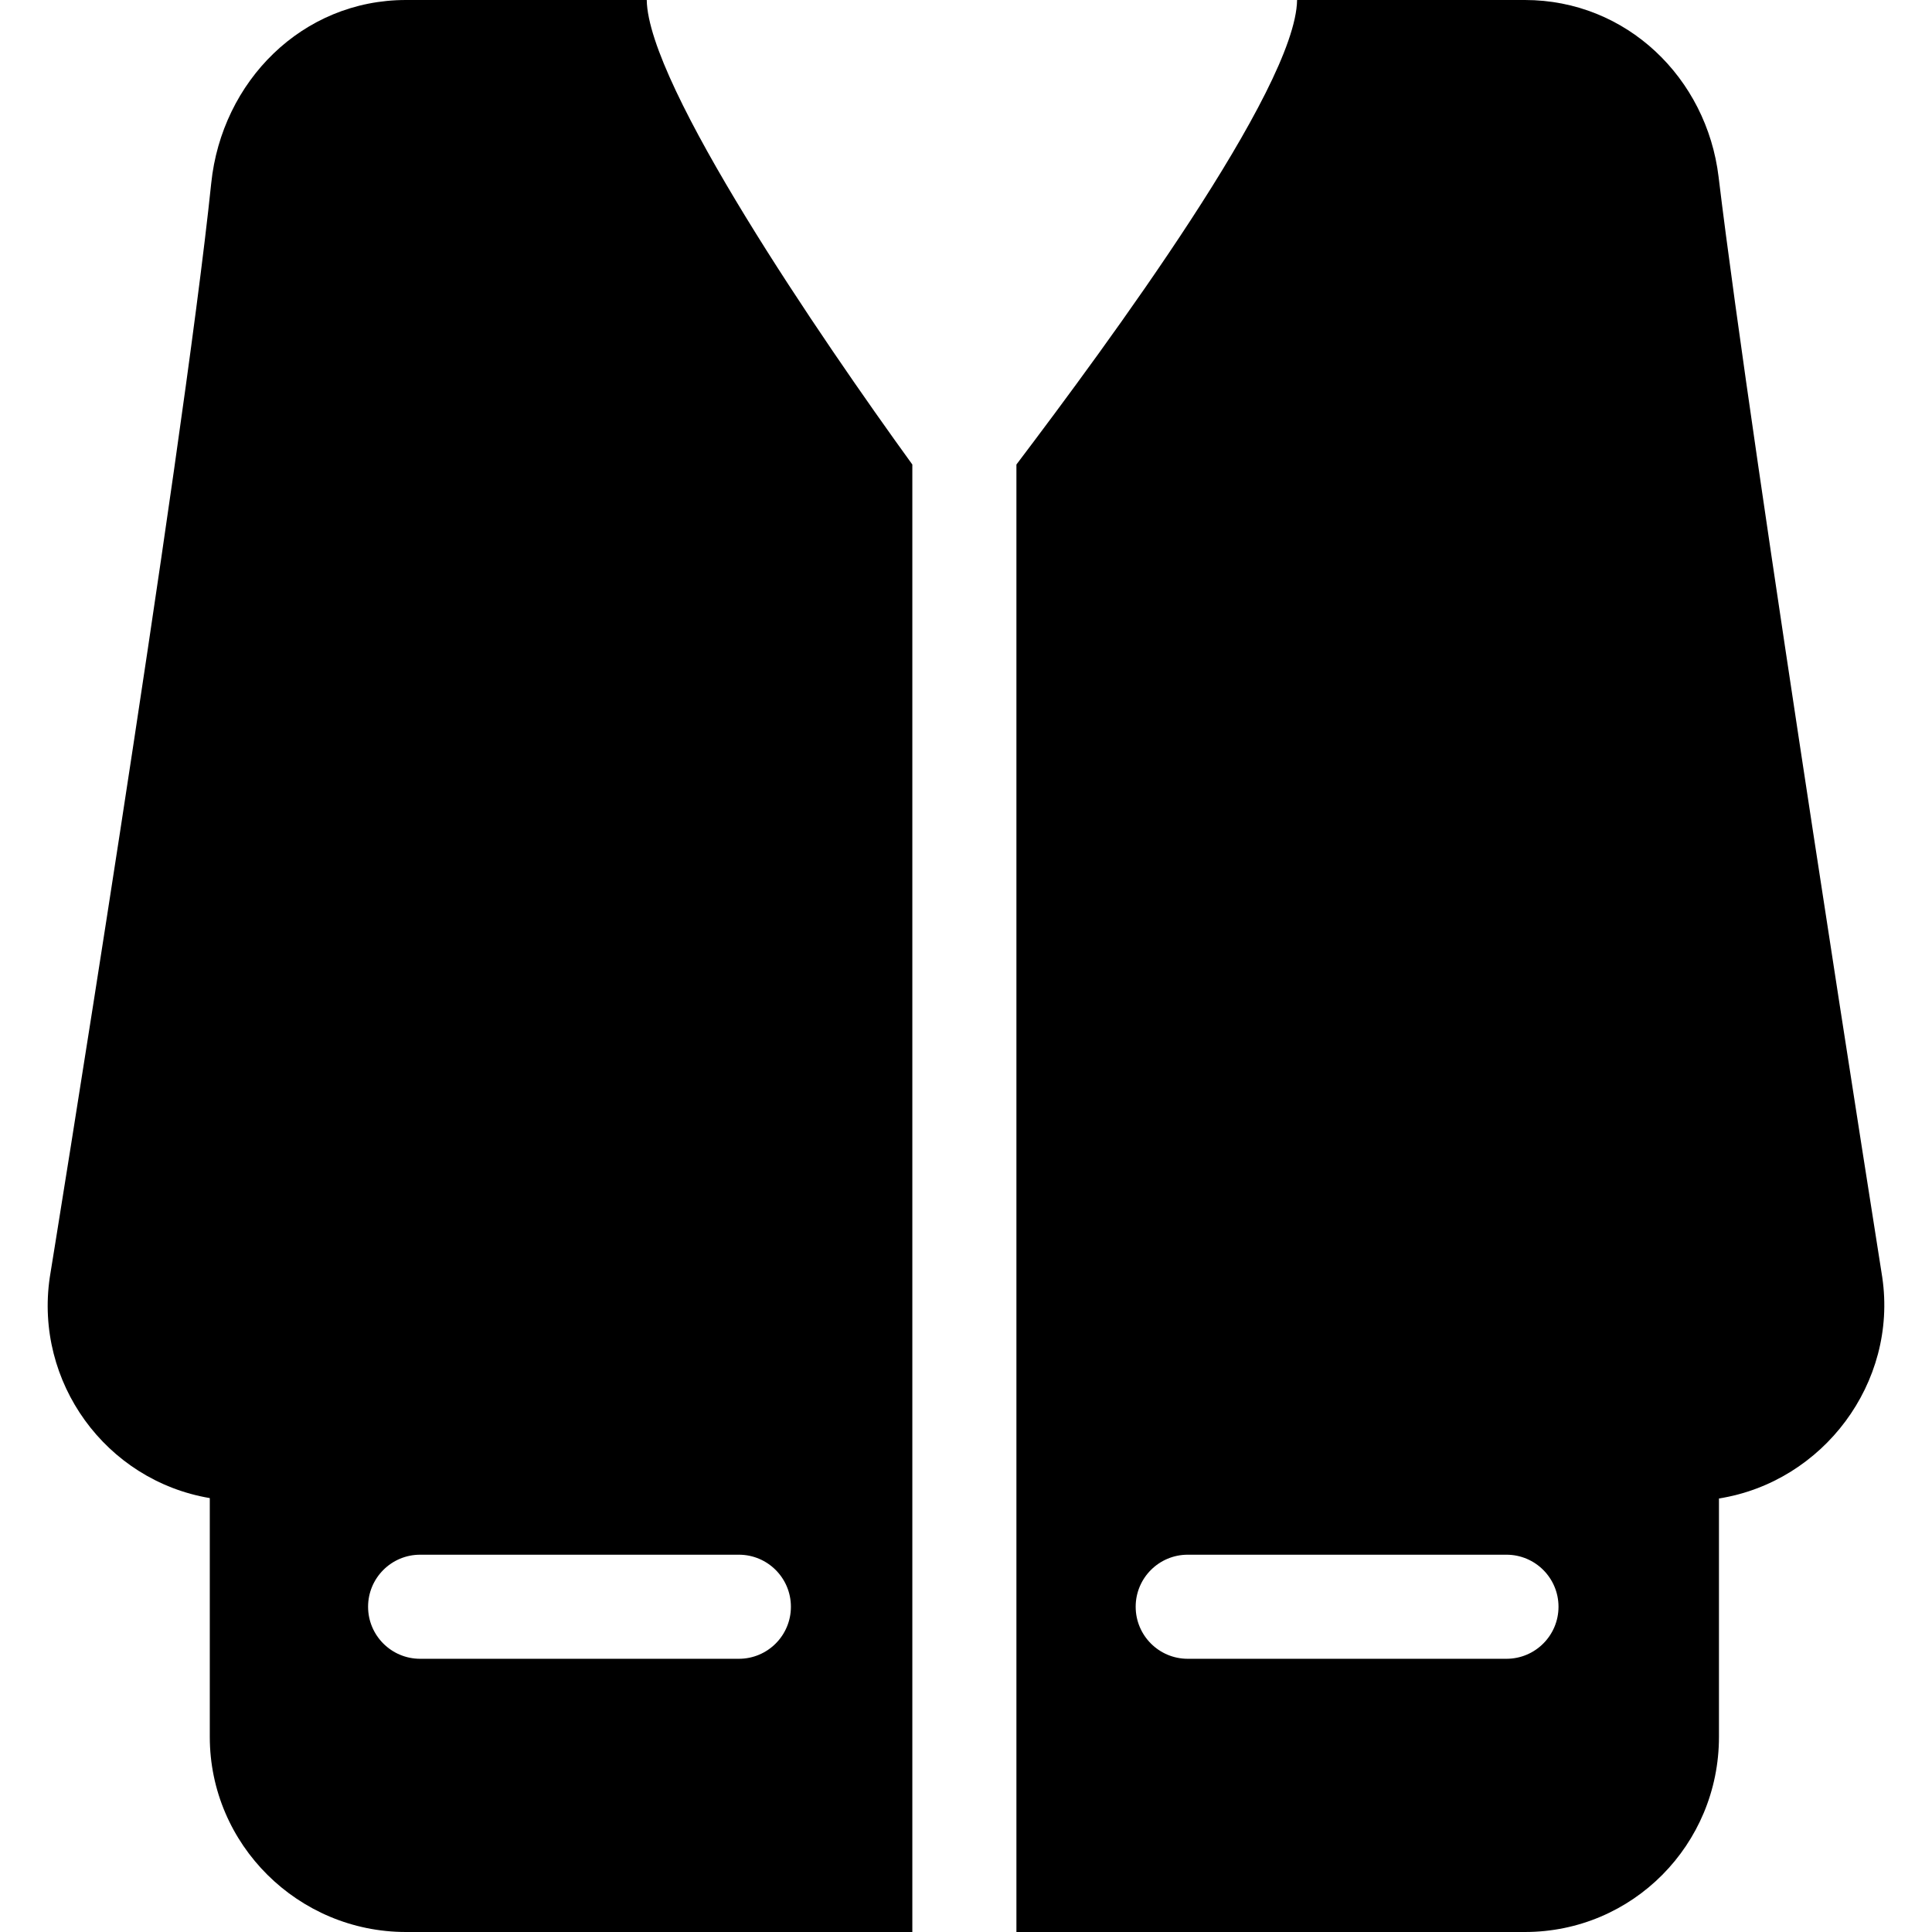
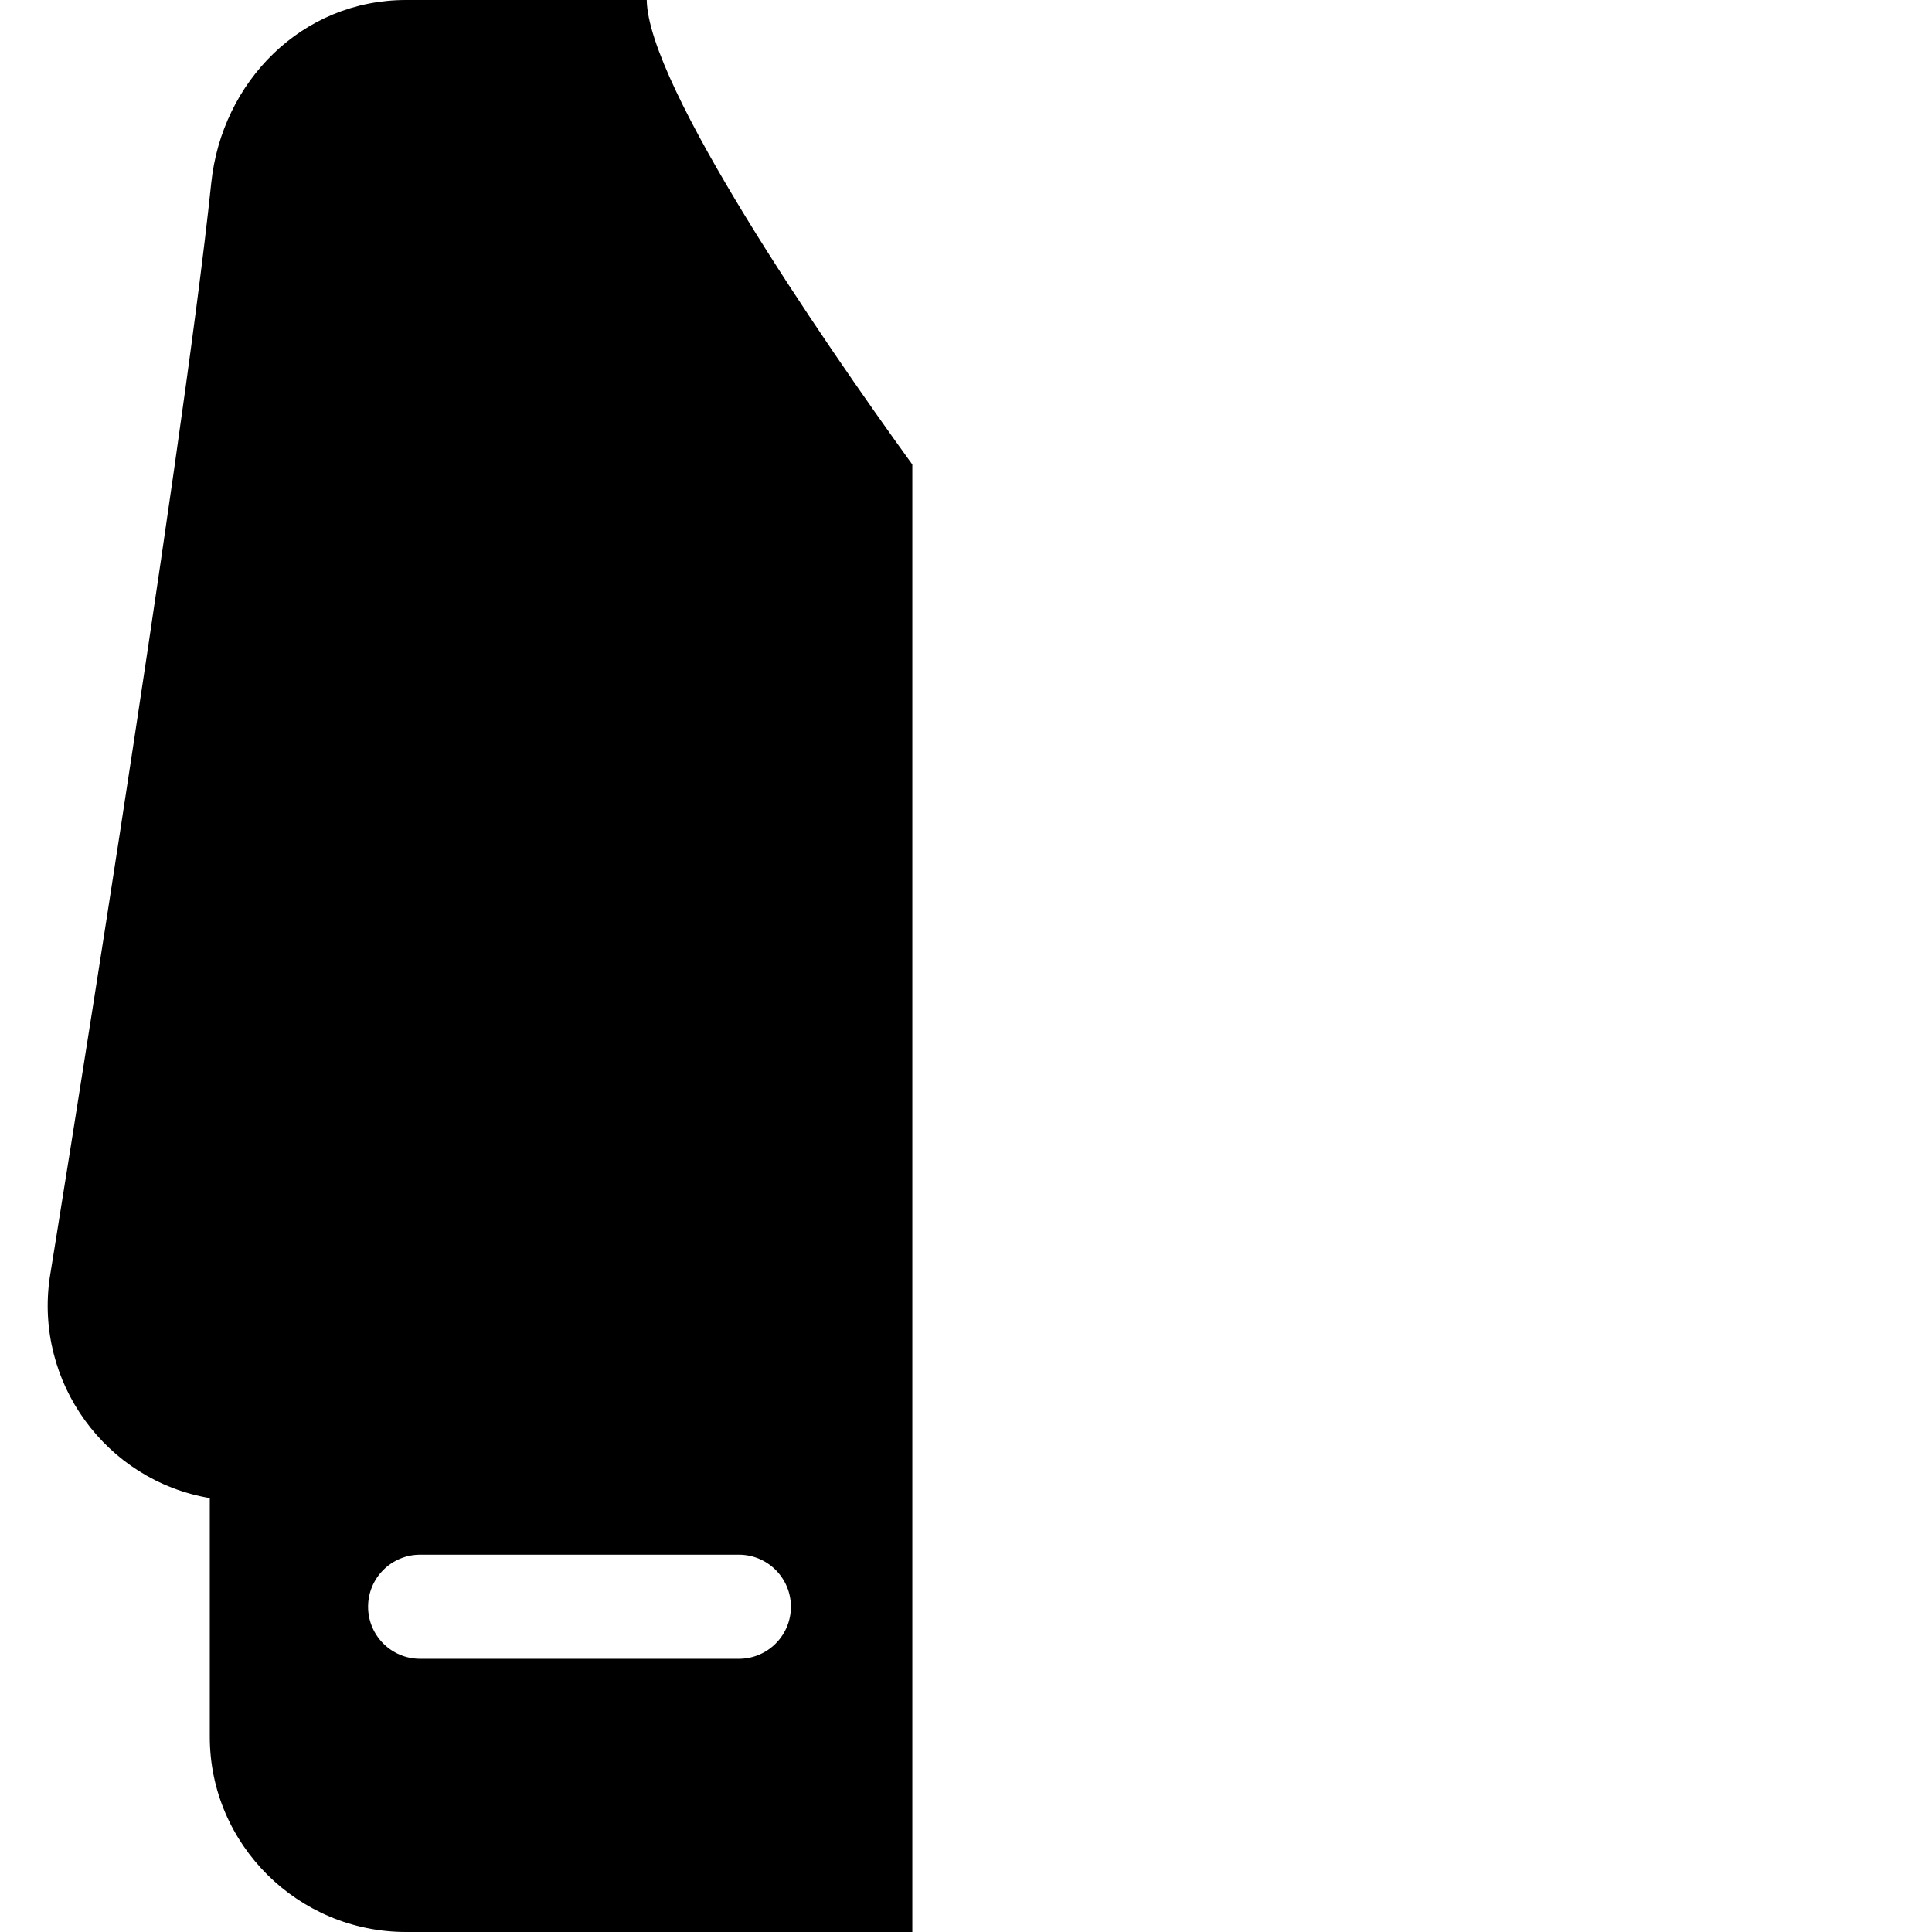
<svg xmlns="http://www.w3.org/2000/svg" version="1.1" id="Capa_1" x="0px" y="0px" viewBox="0 0 297 297" style="enable-background:new 0 0 297 297;" xml:space="preserve">
  <g>
-     <path d="M289.355,196.36c0,0-20.058-126.71-25.161-169.159C262.364,11.981,250.041,0,234.41,0h-35.013   c-0.204,13.692-29.146,52.907-43.146,71.409V297h78.159c16.568,0,29.841-13.432,29.841-30v-36.644   C280.251,227.815,291.74,212.587,289.355,196.36z M231.584,255h-49c-4.418,0-8-3.582-8-8s3.582-8,8-8h49c4.418,0,8,3.582,8,8   S236.002,255,231.584,255z" />
    <path d="M99.422,0H62.41C46.459,0,34.093,12.506,32.471,28.163C28.092,70.438,7.653,196.36,7.653,196.36   c-2.369,16.109,8.597,31.232,24.597,33.936V267c0,16.568,13.591,30,30.159,30h77.841V71.409C126.251,52.072,99.619,13.166,99.422,0   z M113.584,255h-49c-4.418,0-8-3.582-8-8s3.582-8,8-8h49c4.418,0,8,3.582,8,8S118.002,255,113.584,255z" />
  </g>
  <g>
</g>
  <g>
</g>
  <g>
</g>
  <g>
</g>
  <g>
</g>
  <g>
</g>
  <g>
</g>
  <g>
</g>
  <g>
</g>
  <g>
</g>
  <g>
</g>
  <g>
</g>
  <g>
</g>
  <g>
</g>
  <g>
</g>
</svg>